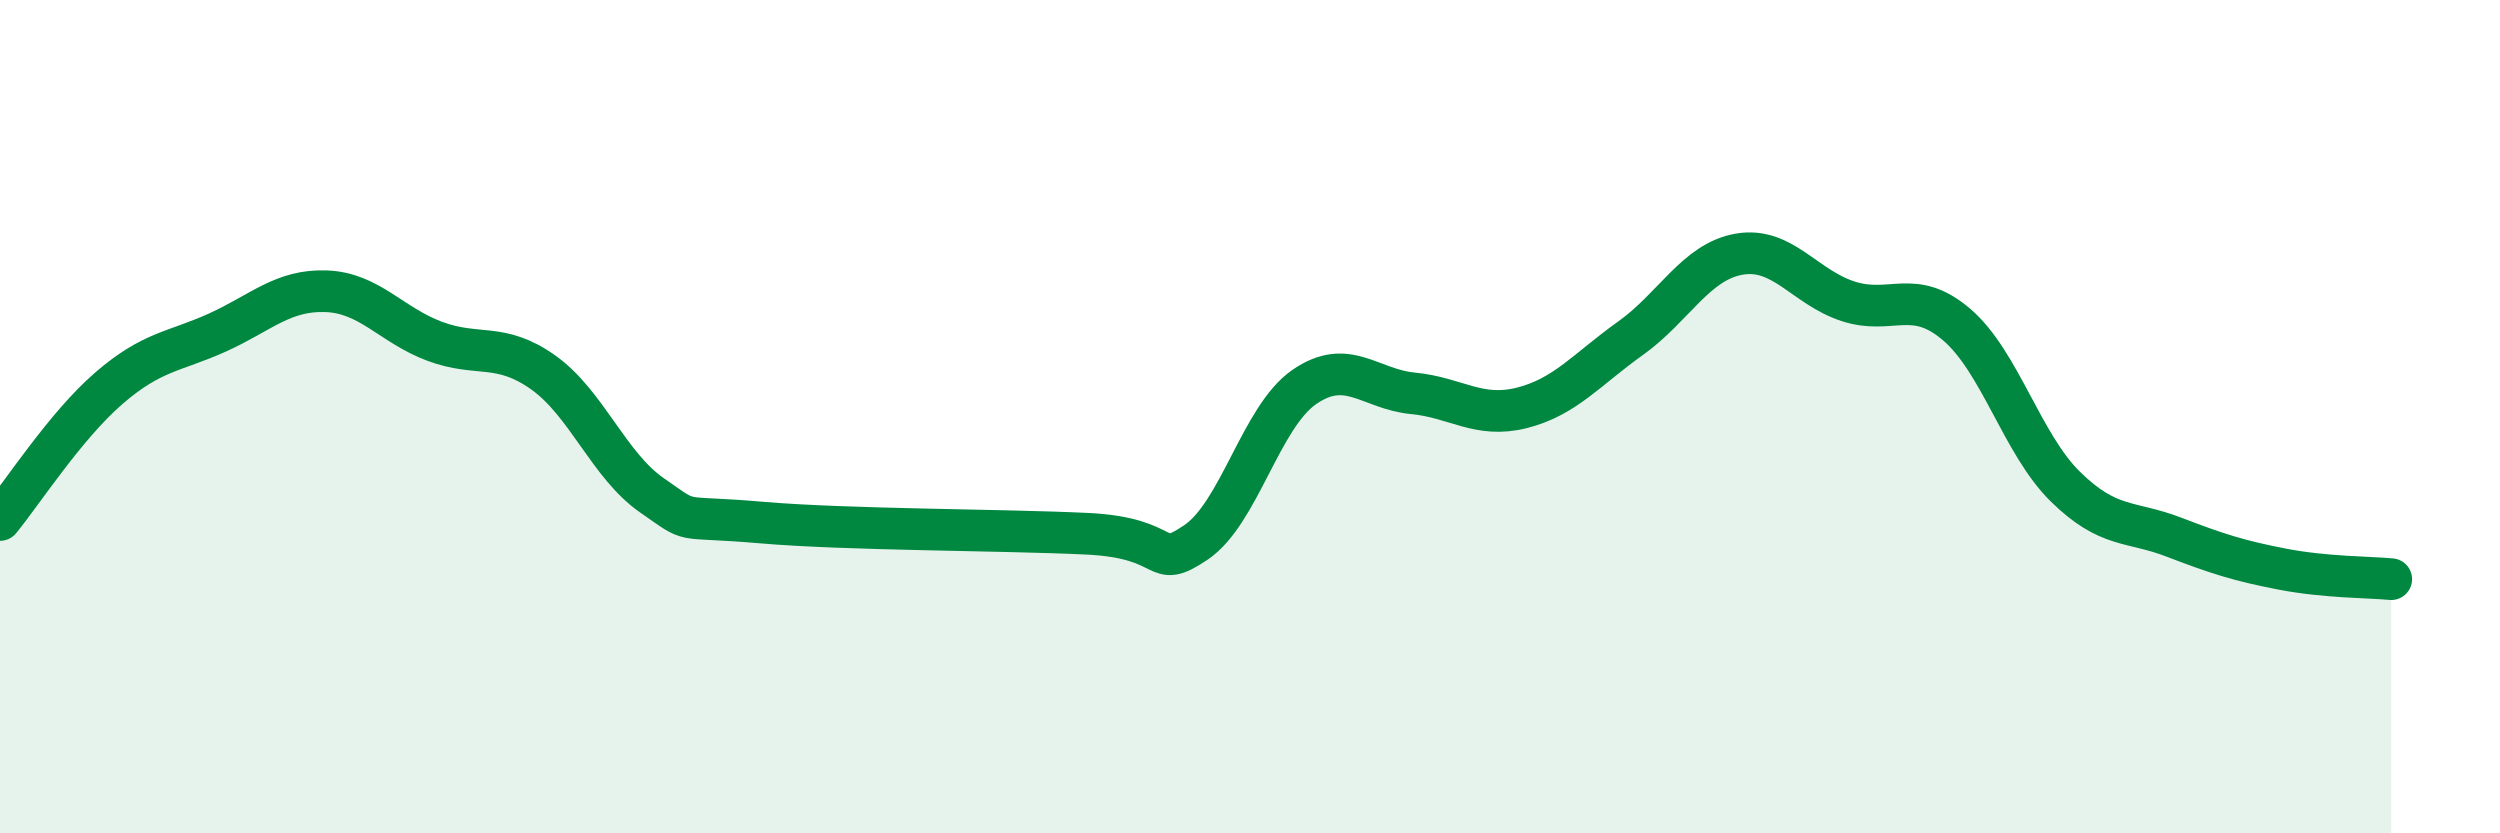
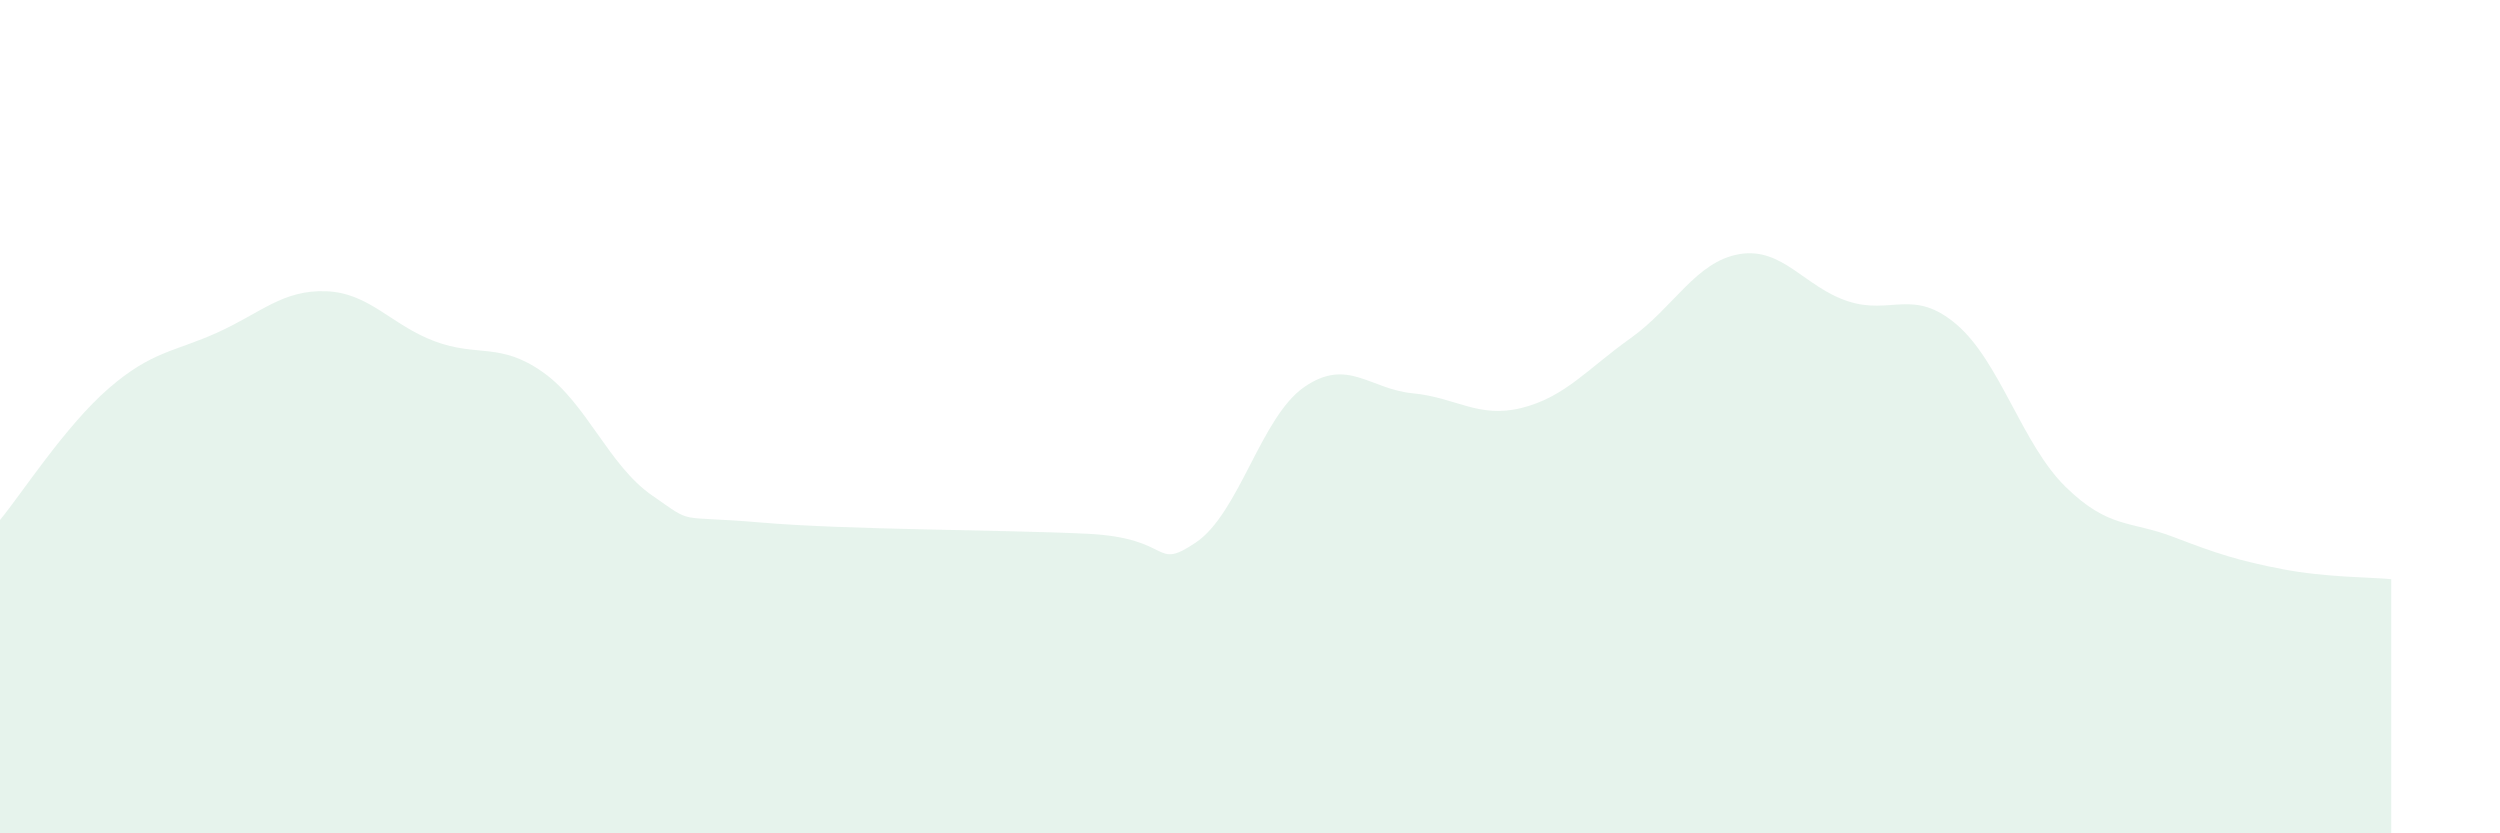
<svg xmlns="http://www.w3.org/2000/svg" width="60" height="20" viewBox="0 0 60 20">
  <path d="M 0,12.48 C 0.52,11.85 1.57,10.22 2.61,9.32 C 3.65,8.42 4.18,8.45 5.22,7.98 C 6.26,7.51 6.79,6.95 7.83,6.99 C 8.87,7.03 9.39,7.8 10.43,8.19 C 11.47,8.58 12,8.2 13.04,8.94 C 14.08,9.68 14.61,11.17 15.65,11.89 C 16.69,12.61 16.17,12.36 18.26,12.54 C 20.35,12.72 24,12.71 26.09,12.81 C 28.18,12.91 27.66,13.72 28.7,13.02 C 29.74,12.32 30.26,10.01 31.3,9.29 C 32.34,8.57 32.87,9.34 33.91,9.44 C 34.95,9.54 35.48,10.05 36.52,9.79 C 37.56,9.53 38.09,8.86 39.13,8.12 C 40.17,7.38 40.7,6.28 41.74,6.1 C 42.78,5.92 43.31,6.89 44.35,7.23 C 45.39,7.57 45.92,6.9 46.96,7.79 C 48,8.68 48.53,10.66 49.57,11.68 C 50.61,12.7 51.13,12.49 52.17,12.89 C 53.21,13.29 53.74,13.46 54.78,13.66 C 55.82,13.86 56.87,13.85 57.39,13.9L57.39 20L0 20Z" fill="#008740" opacity="0.1" stroke-linecap="round" stroke-linejoin="round" />
-   <path d="M 0,12.48 C 0.52,11.85 1.57,10.22 2.61,9.32 C 3.65,8.42 4.18,8.45 5.22,7.98 C 6.26,7.51 6.79,6.95 7.83,6.99 C 8.87,7.03 9.39,7.8 10.43,8.19 C 11.47,8.58 12,8.2 13.04,8.94 C 14.08,9.68 14.61,11.17 15.65,11.89 C 16.69,12.61 16.17,12.36 18.26,12.54 C 20.35,12.72 24,12.71 26.09,12.81 C 28.18,12.91 27.66,13.72 28.7,13.02 C 29.74,12.32 30.26,10.01 31.3,9.29 C 32.34,8.57 32.87,9.34 33.91,9.44 C 34.95,9.54 35.48,10.05 36.52,9.79 C 37.56,9.53 38.09,8.86 39.13,8.12 C 40.17,7.38 40.7,6.28 41.74,6.1 C 42.78,5.92 43.31,6.89 44.35,7.23 C 45.39,7.57 45.92,6.9 46.96,7.79 C 48,8.68 48.53,10.66 49.57,11.68 C 50.61,12.7 51.13,12.49 52.17,12.89 C 53.21,13.29 53.74,13.46 54.78,13.66 C 55.82,13.86 56.87,13.85 57.39,13.9" stroke="#008740" stroke-width="1" fill="none" stroke-linecap="round" stroke-linejoin="round" />
</svg>